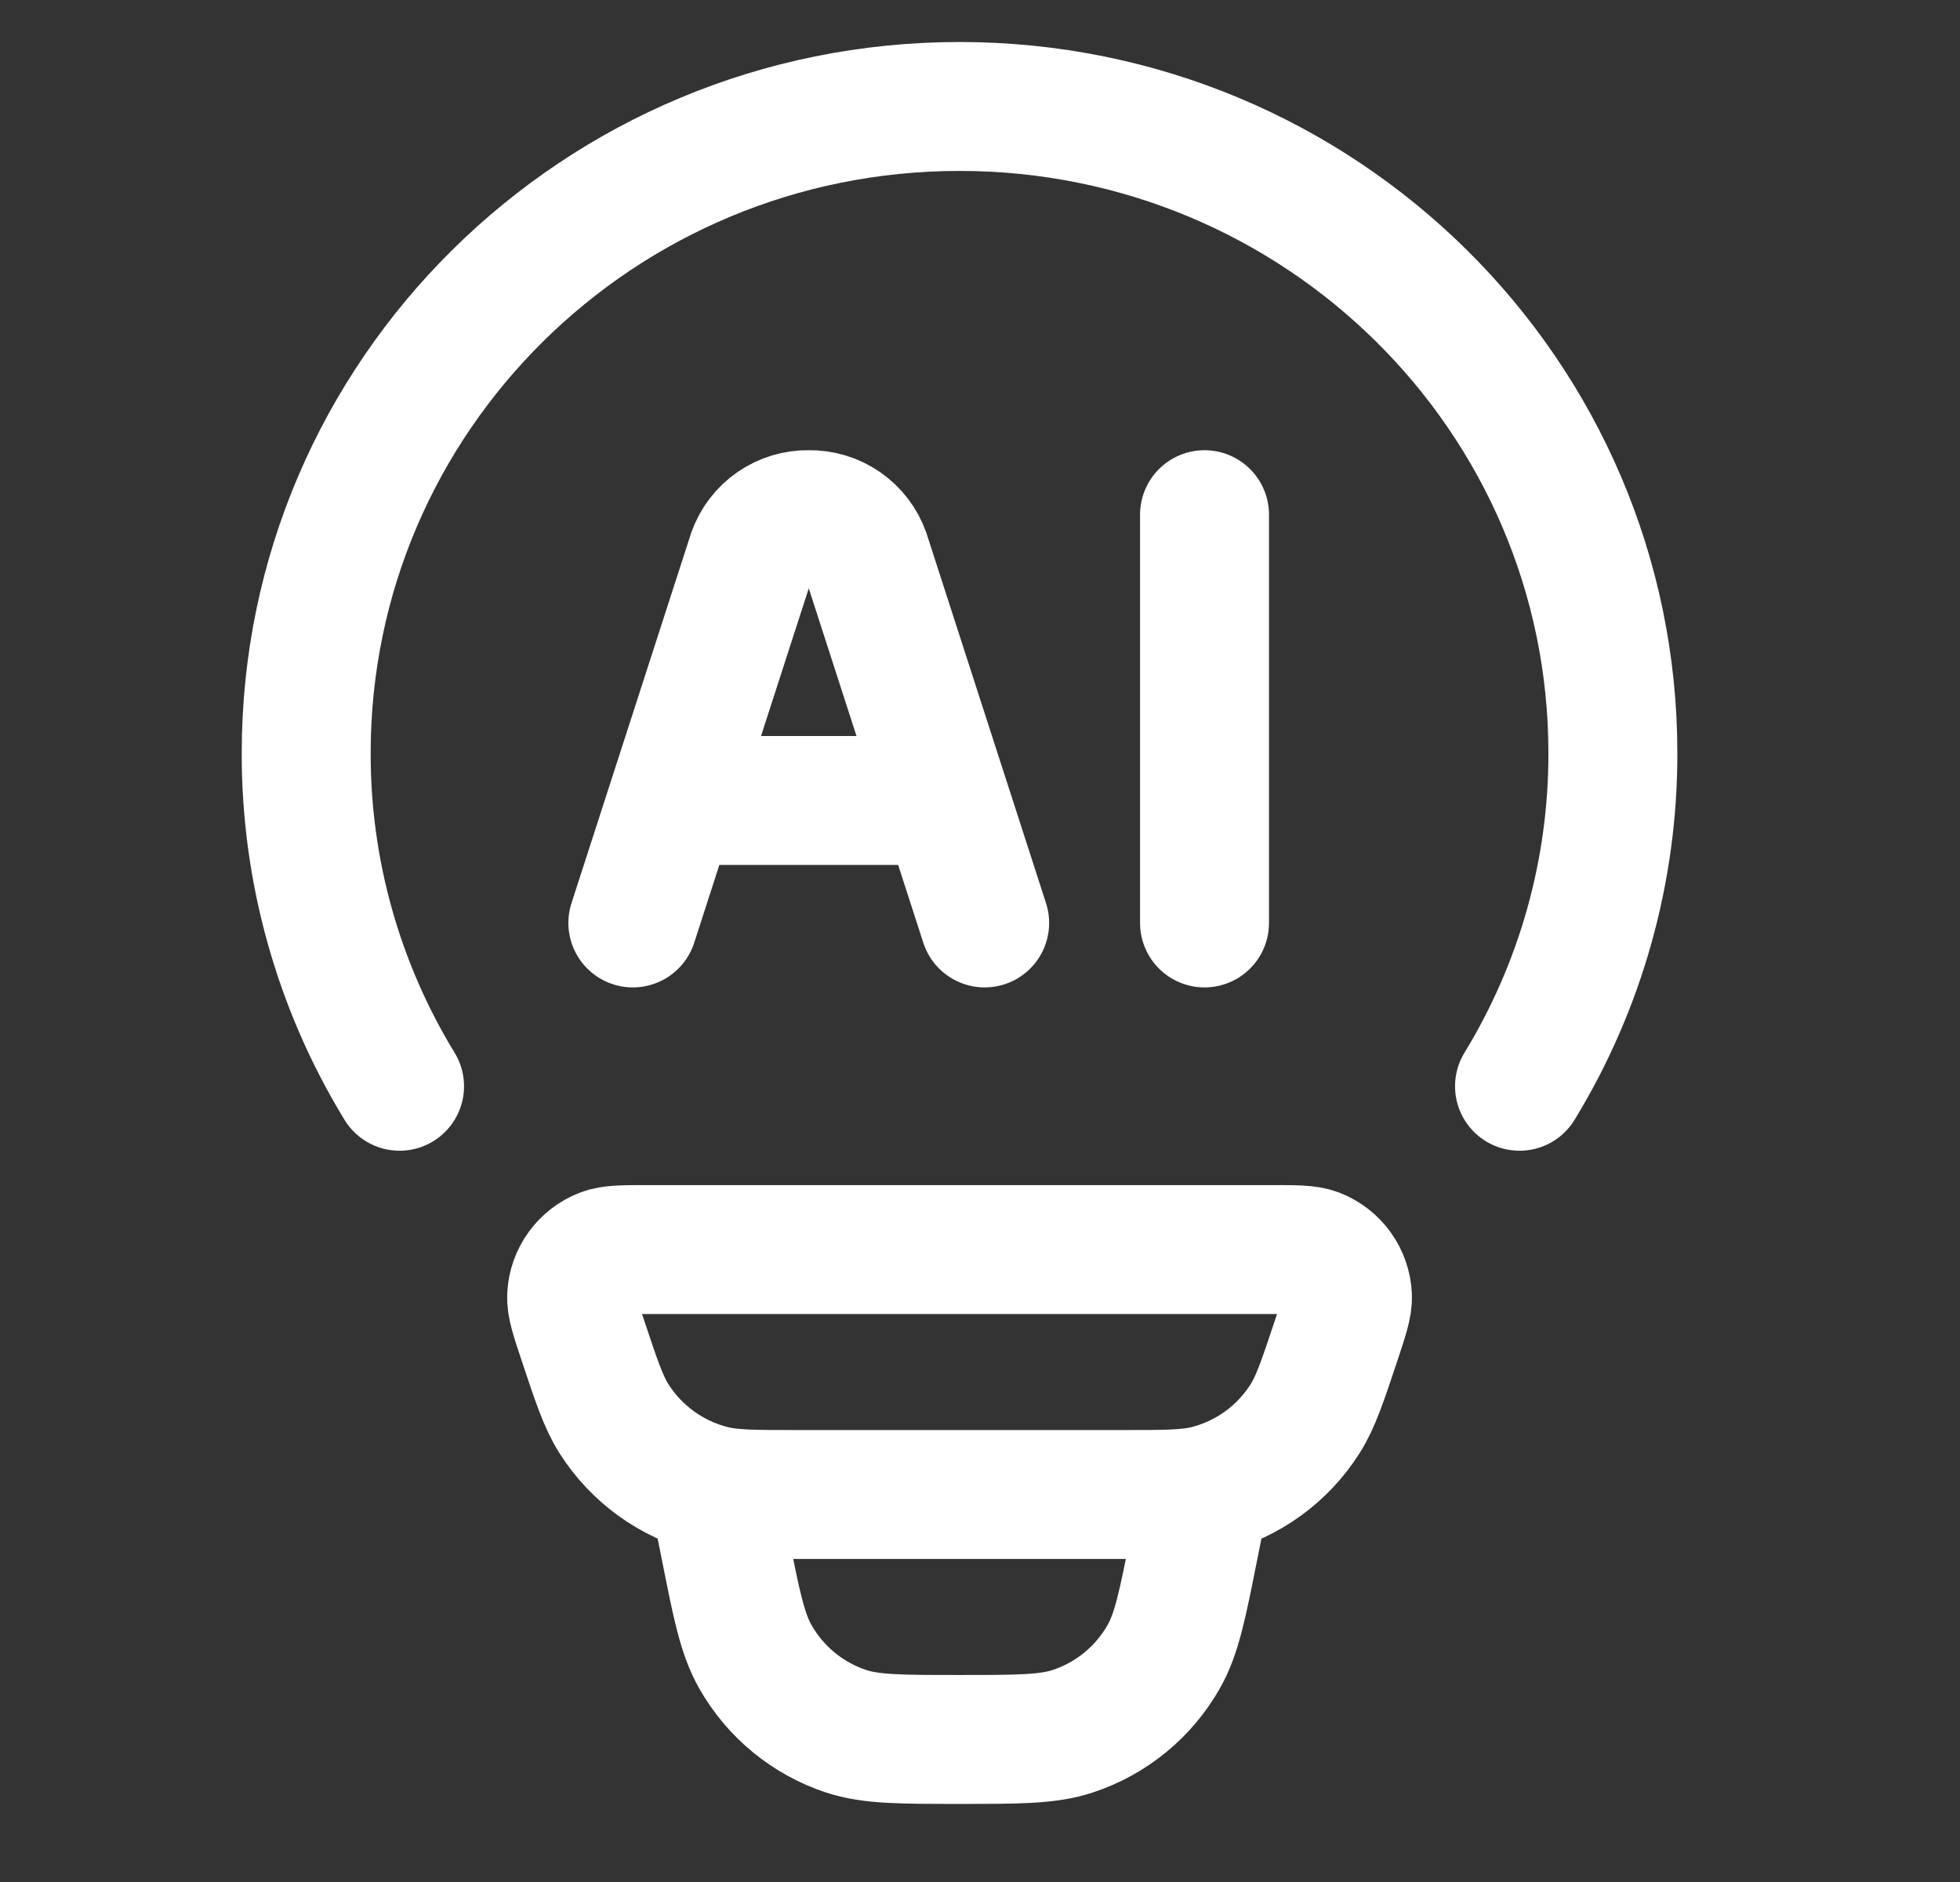
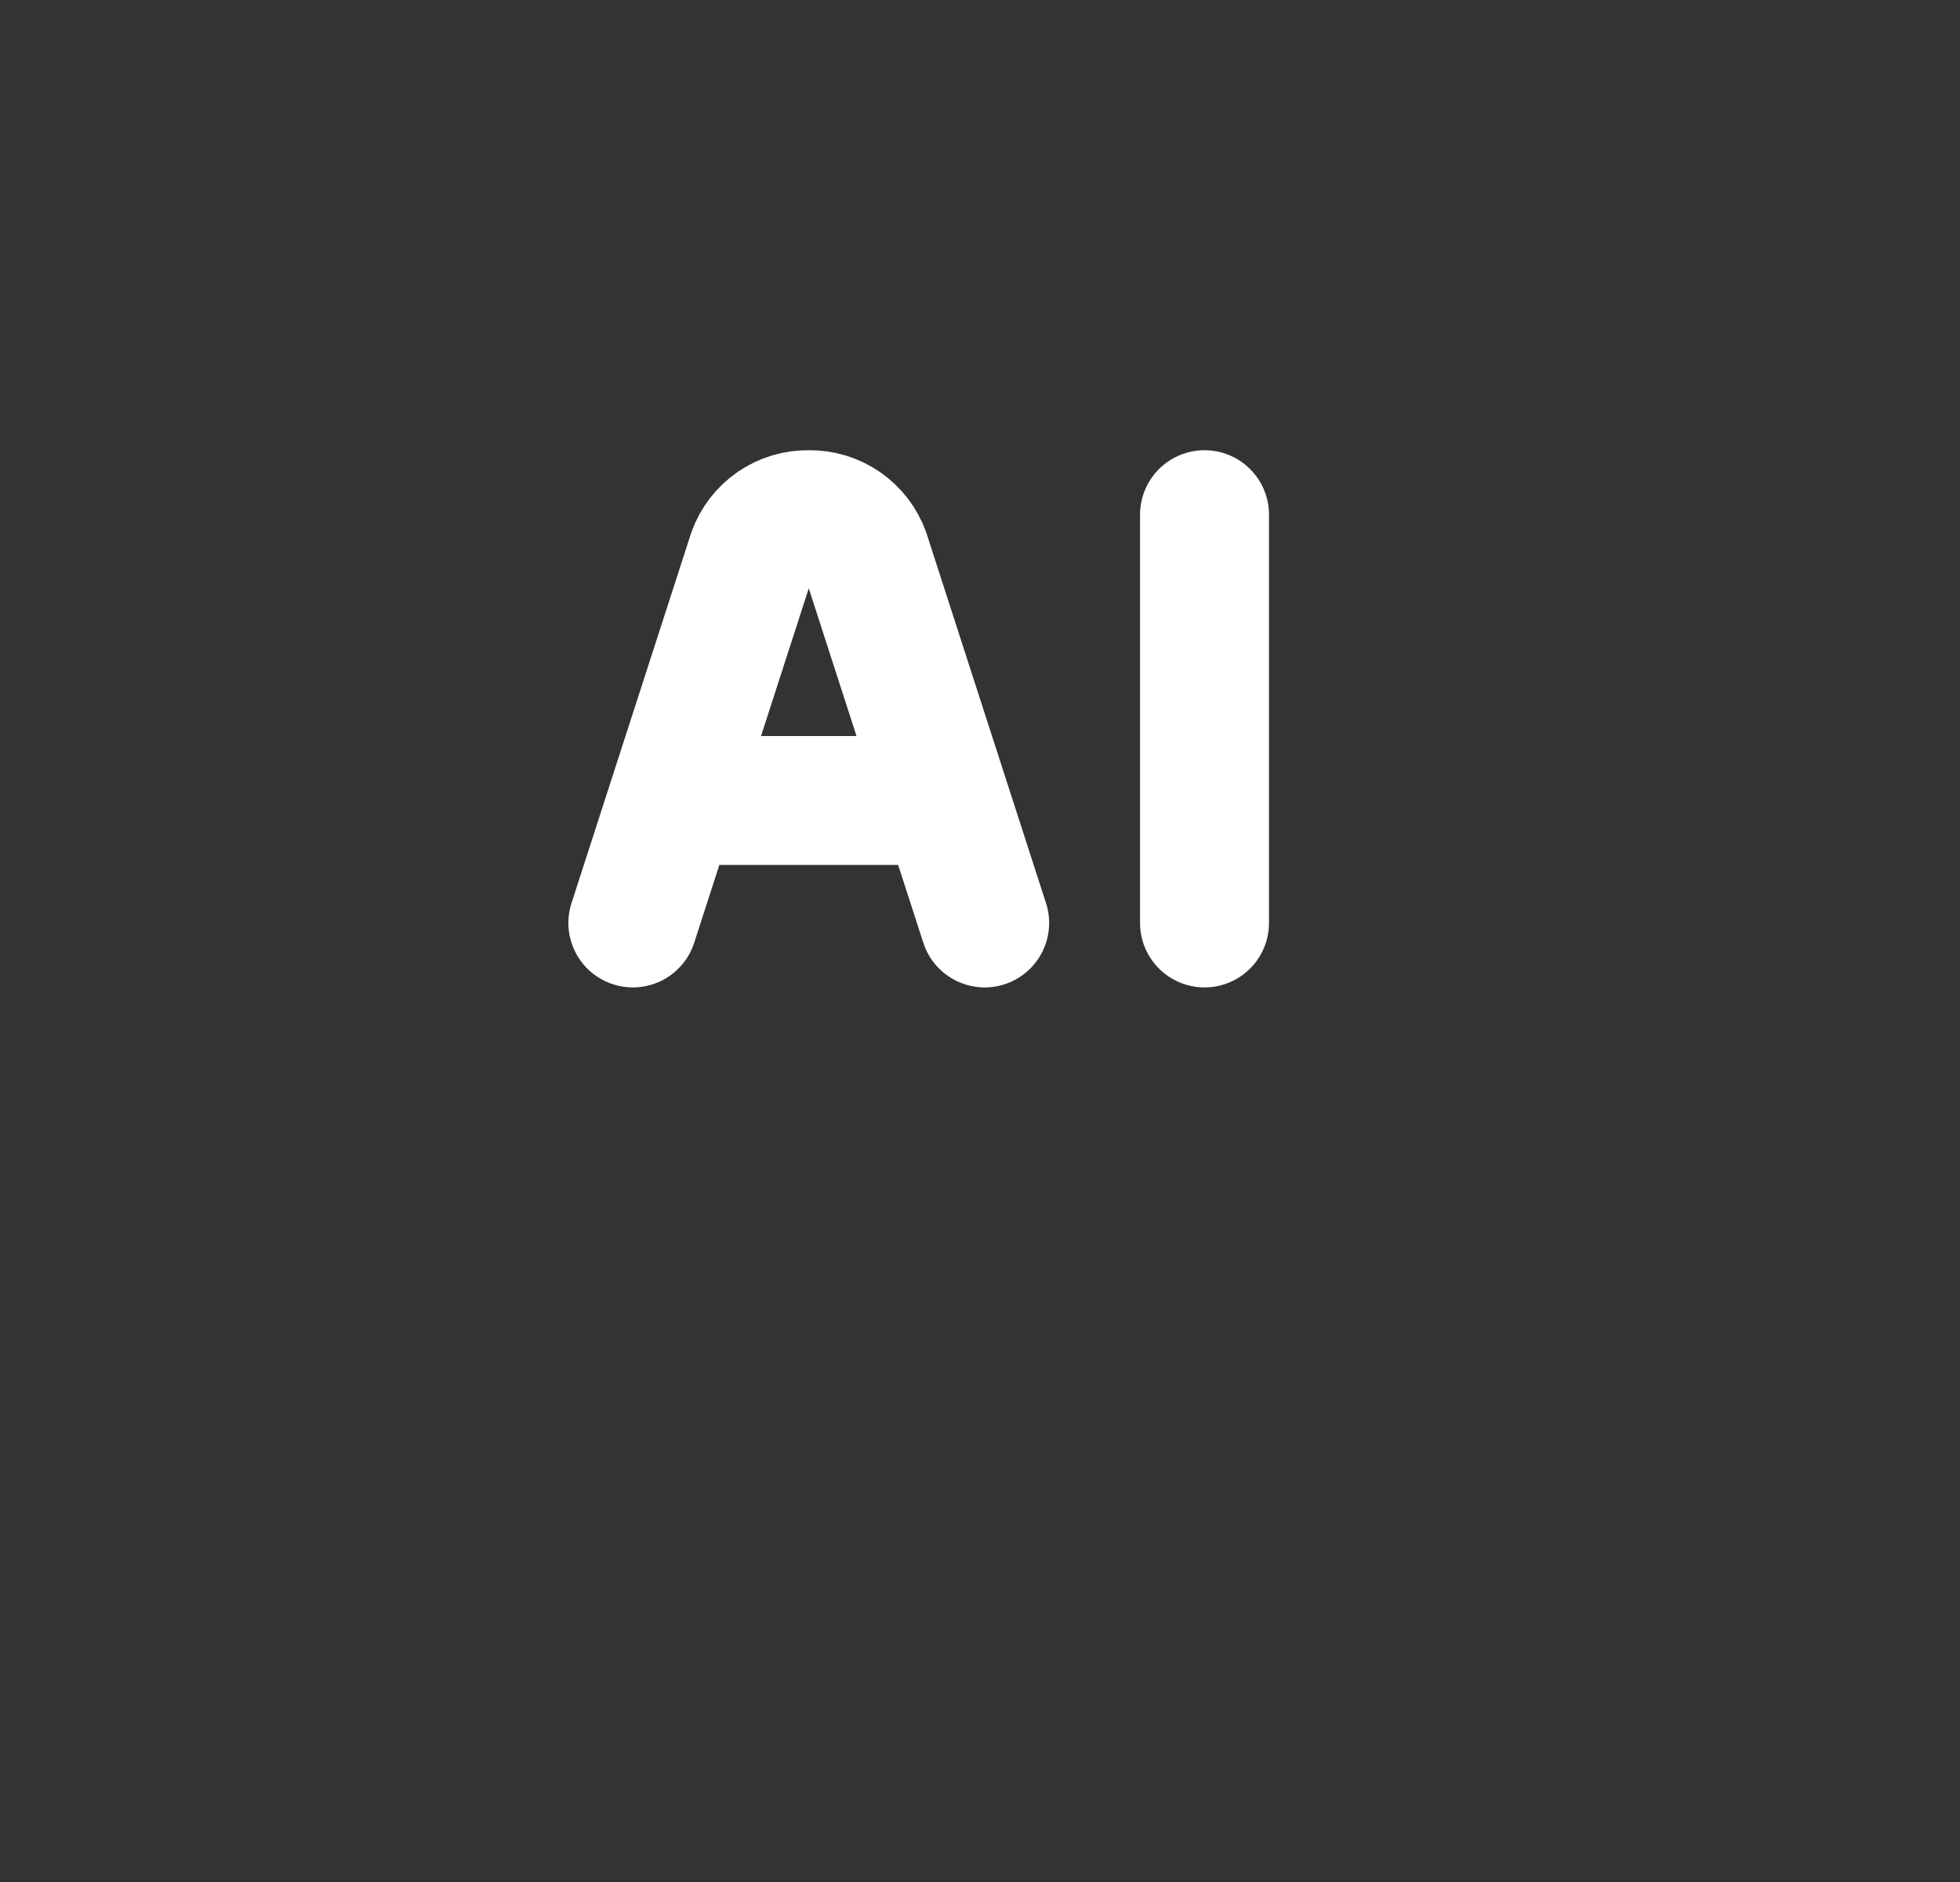
<svg xmlns="http://www.w3.org/2000/svg" width="76" height="73" viewBox="0 0 76 73" fill="none">
  <rect x="0" y="0" width="76" height="73" fill="#333333" stroke="none" />
  <g id="IndustriesIcons">
    <g id="Group">
-       <path id="Vector" d="M15.493 42.129C13.117 38.238 11.864 33.765 11.873 29.206C11.873 15.355 23.216 4.129 37.206 4.129C51.197 4.129 62.54 15.355 62.54 29.206C62.549 33.765 61.296 38.238 58.92 42.129M46.706 57.962L46.295 60.011C45.851 62.25 45.627 63.368 45.123 64.254C44.347 65.621 43.091 66.65 41.599 67.142C40.633 67.462 39.486 67.462 37.206 67.462C34.926 67.462 33.78 67.462 32.814 67.146C31.321 66.653 30.065 65.622 29.29 64.254C28.786 63.368 28.561 62.25 28.118 60.011L27.706 57.962M22.586 51.939C22.295 51.065 22.149 50.625 22.165 50.27C22.183 49.904 22.306 49.55 22.521 49.252C22.736 48.954 23.032 48.725 23.374 48.592C23.704 48.462 24.166 48.462 25.084 48.462H49.328C50.25 48.462 50.709 48.462 51.038 48.589C51.381 48.722 51.678 48.952 51.893 49.25C52.107 49.549 52.231 49.903 52.248 50.27C52.264 50.625 52.118 51.062 51.827 51.939C51.289 53.557 51.019 54.368 50.605 55.024C49.737 56.394 48.377 57.378 46.805 57.775C46.051 57.962 45.202 57.962 43.502 57.962H30.911C29.211 57.962 28.359 57.962 27.608 57.772C26.037 57.376 24.677 56.392 23.808 55.024C23.393 54.368 23.124 53.557 22.586 51.939Z" stroke="white" stroke-width="5" stroke-linecap="round" stroke-linejoin="round" />
      <path id="Vector_2" d="M38.181 35.795L33.555 21.478C33.394 21.027 33.096 20.638 32.702 20.365C32.308 20.093 31.839 19.952 31.36 19.961C30.881 19.952 30.412 20.093 30.018 20.365C29.624 20.638 29.326 21.027 29.166 21.478L24.539 35.795M46.706 19.961V35.795M26.243 31.045H36.474" stroke="white" stroke-width="5" stroke-linecap="round" stroke-linejoin="round" />
    </g>
  </g>
</svg>